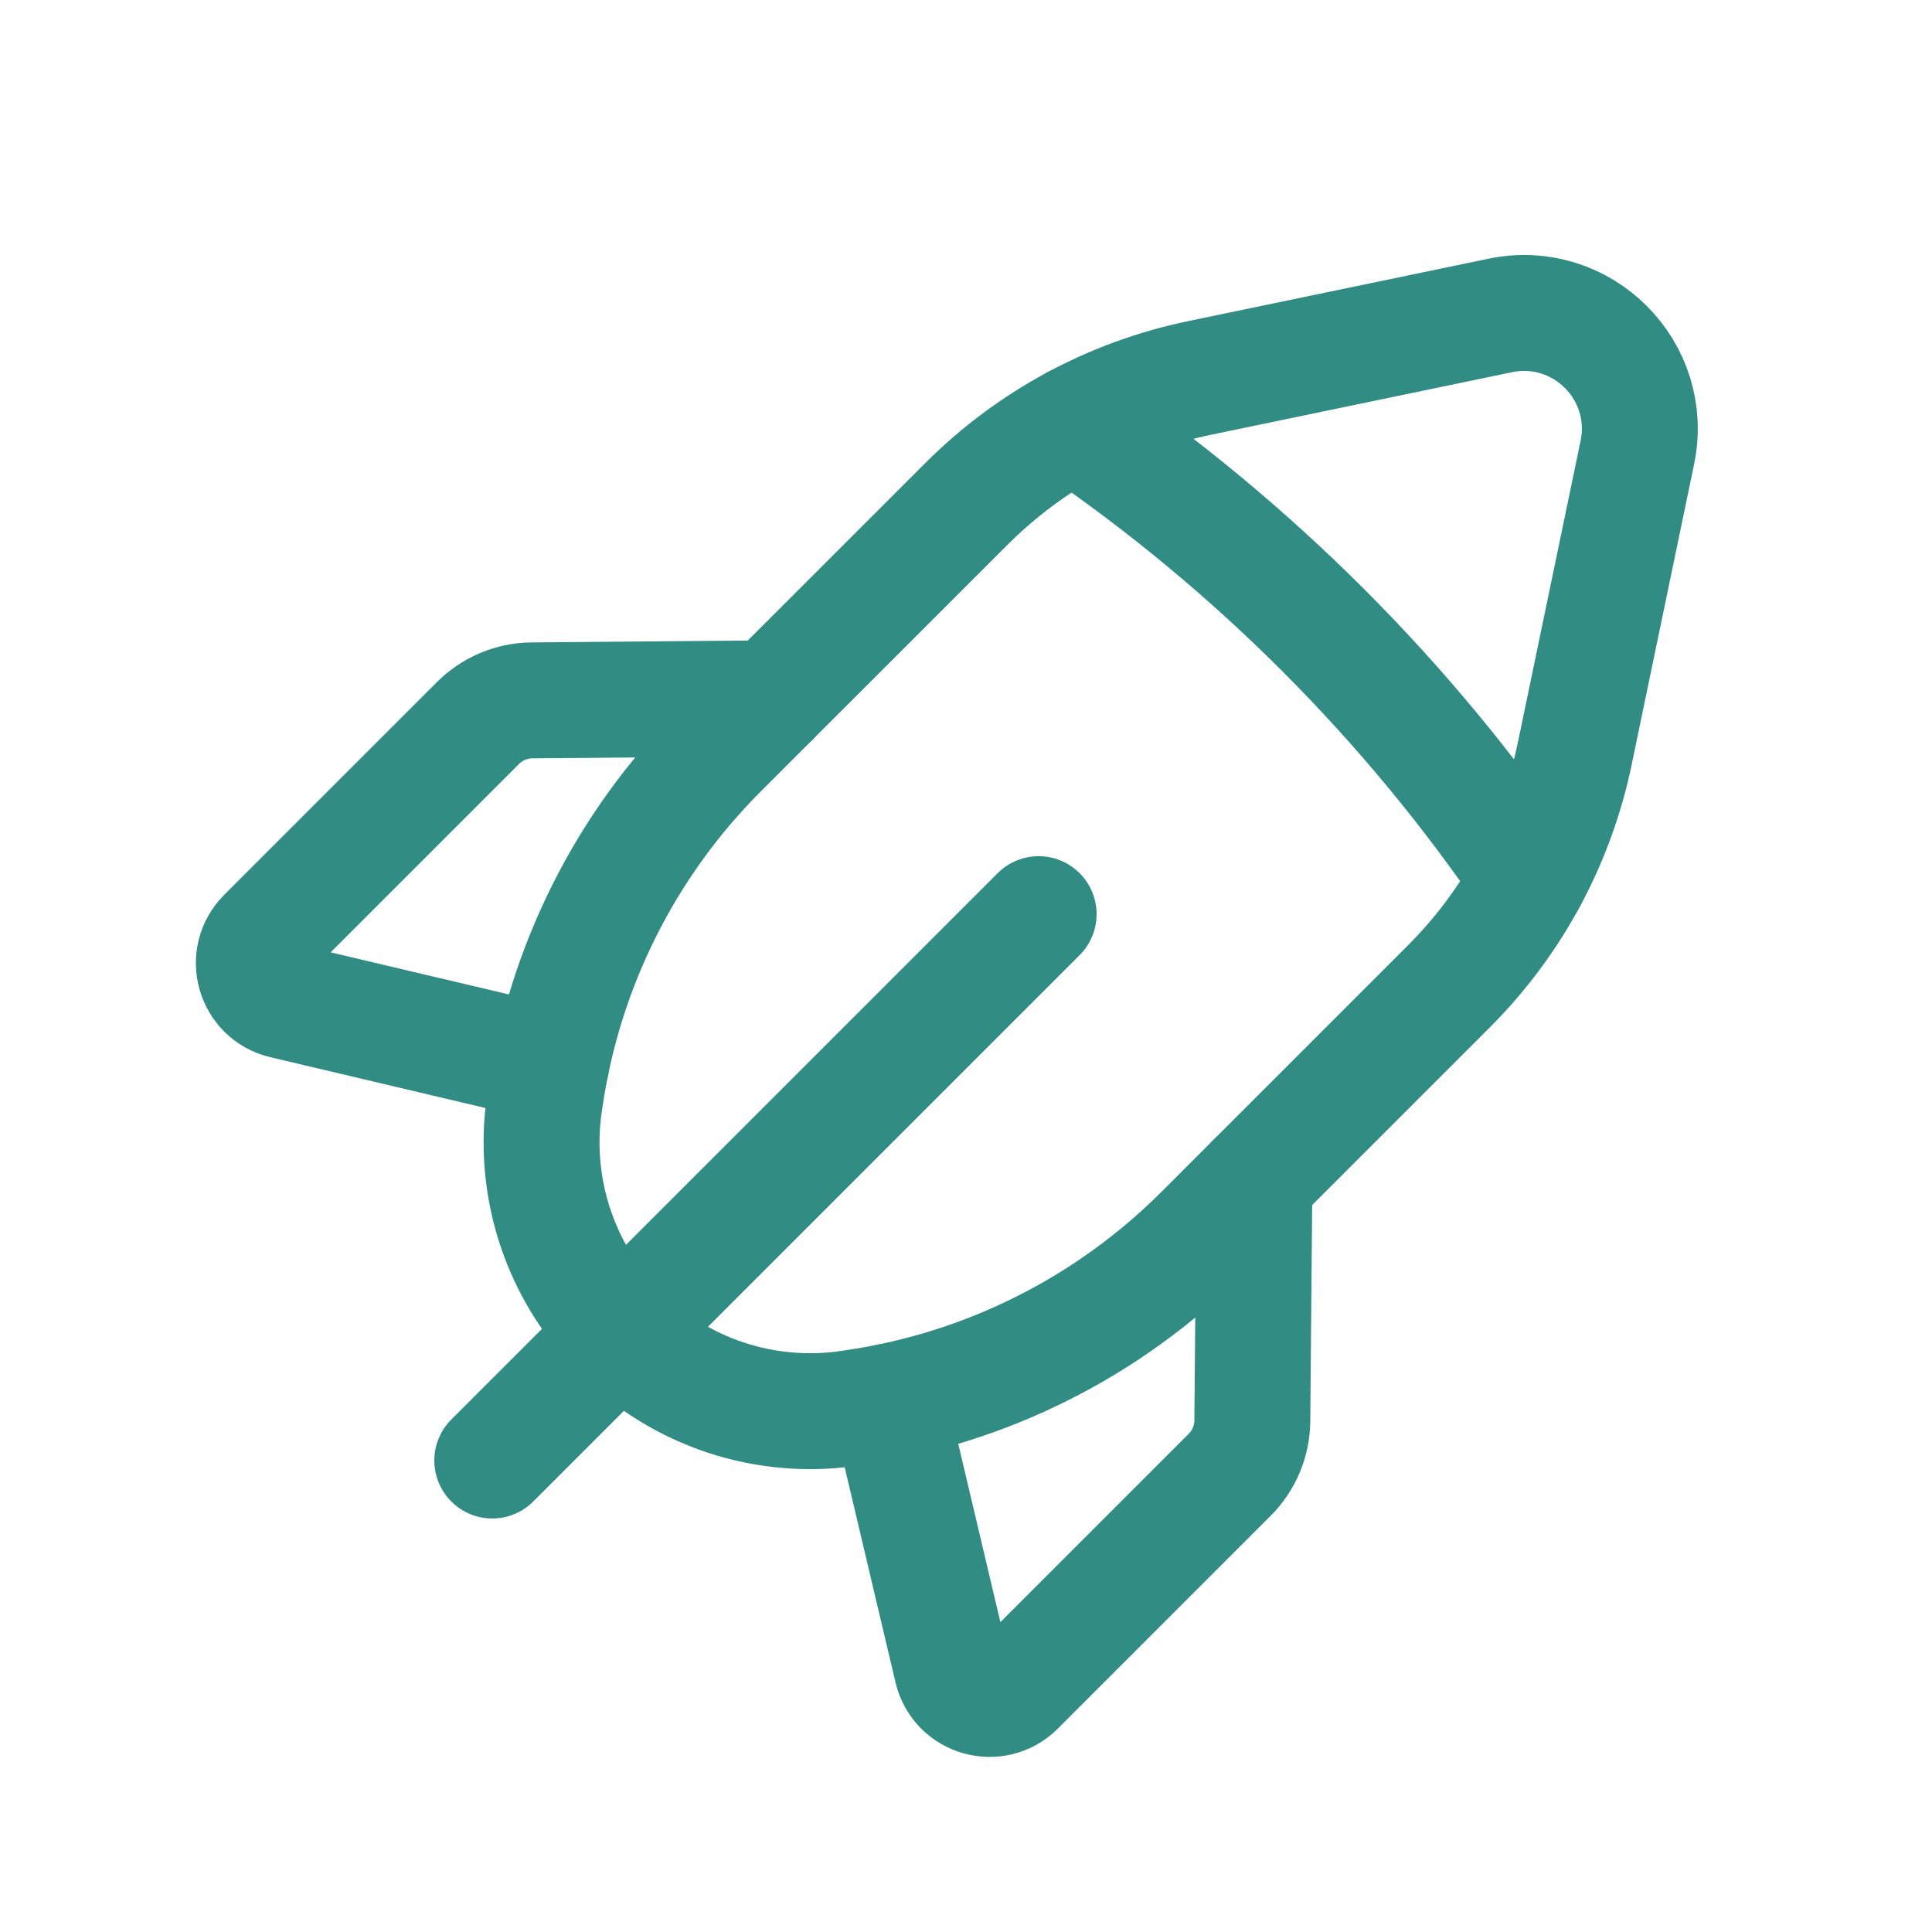
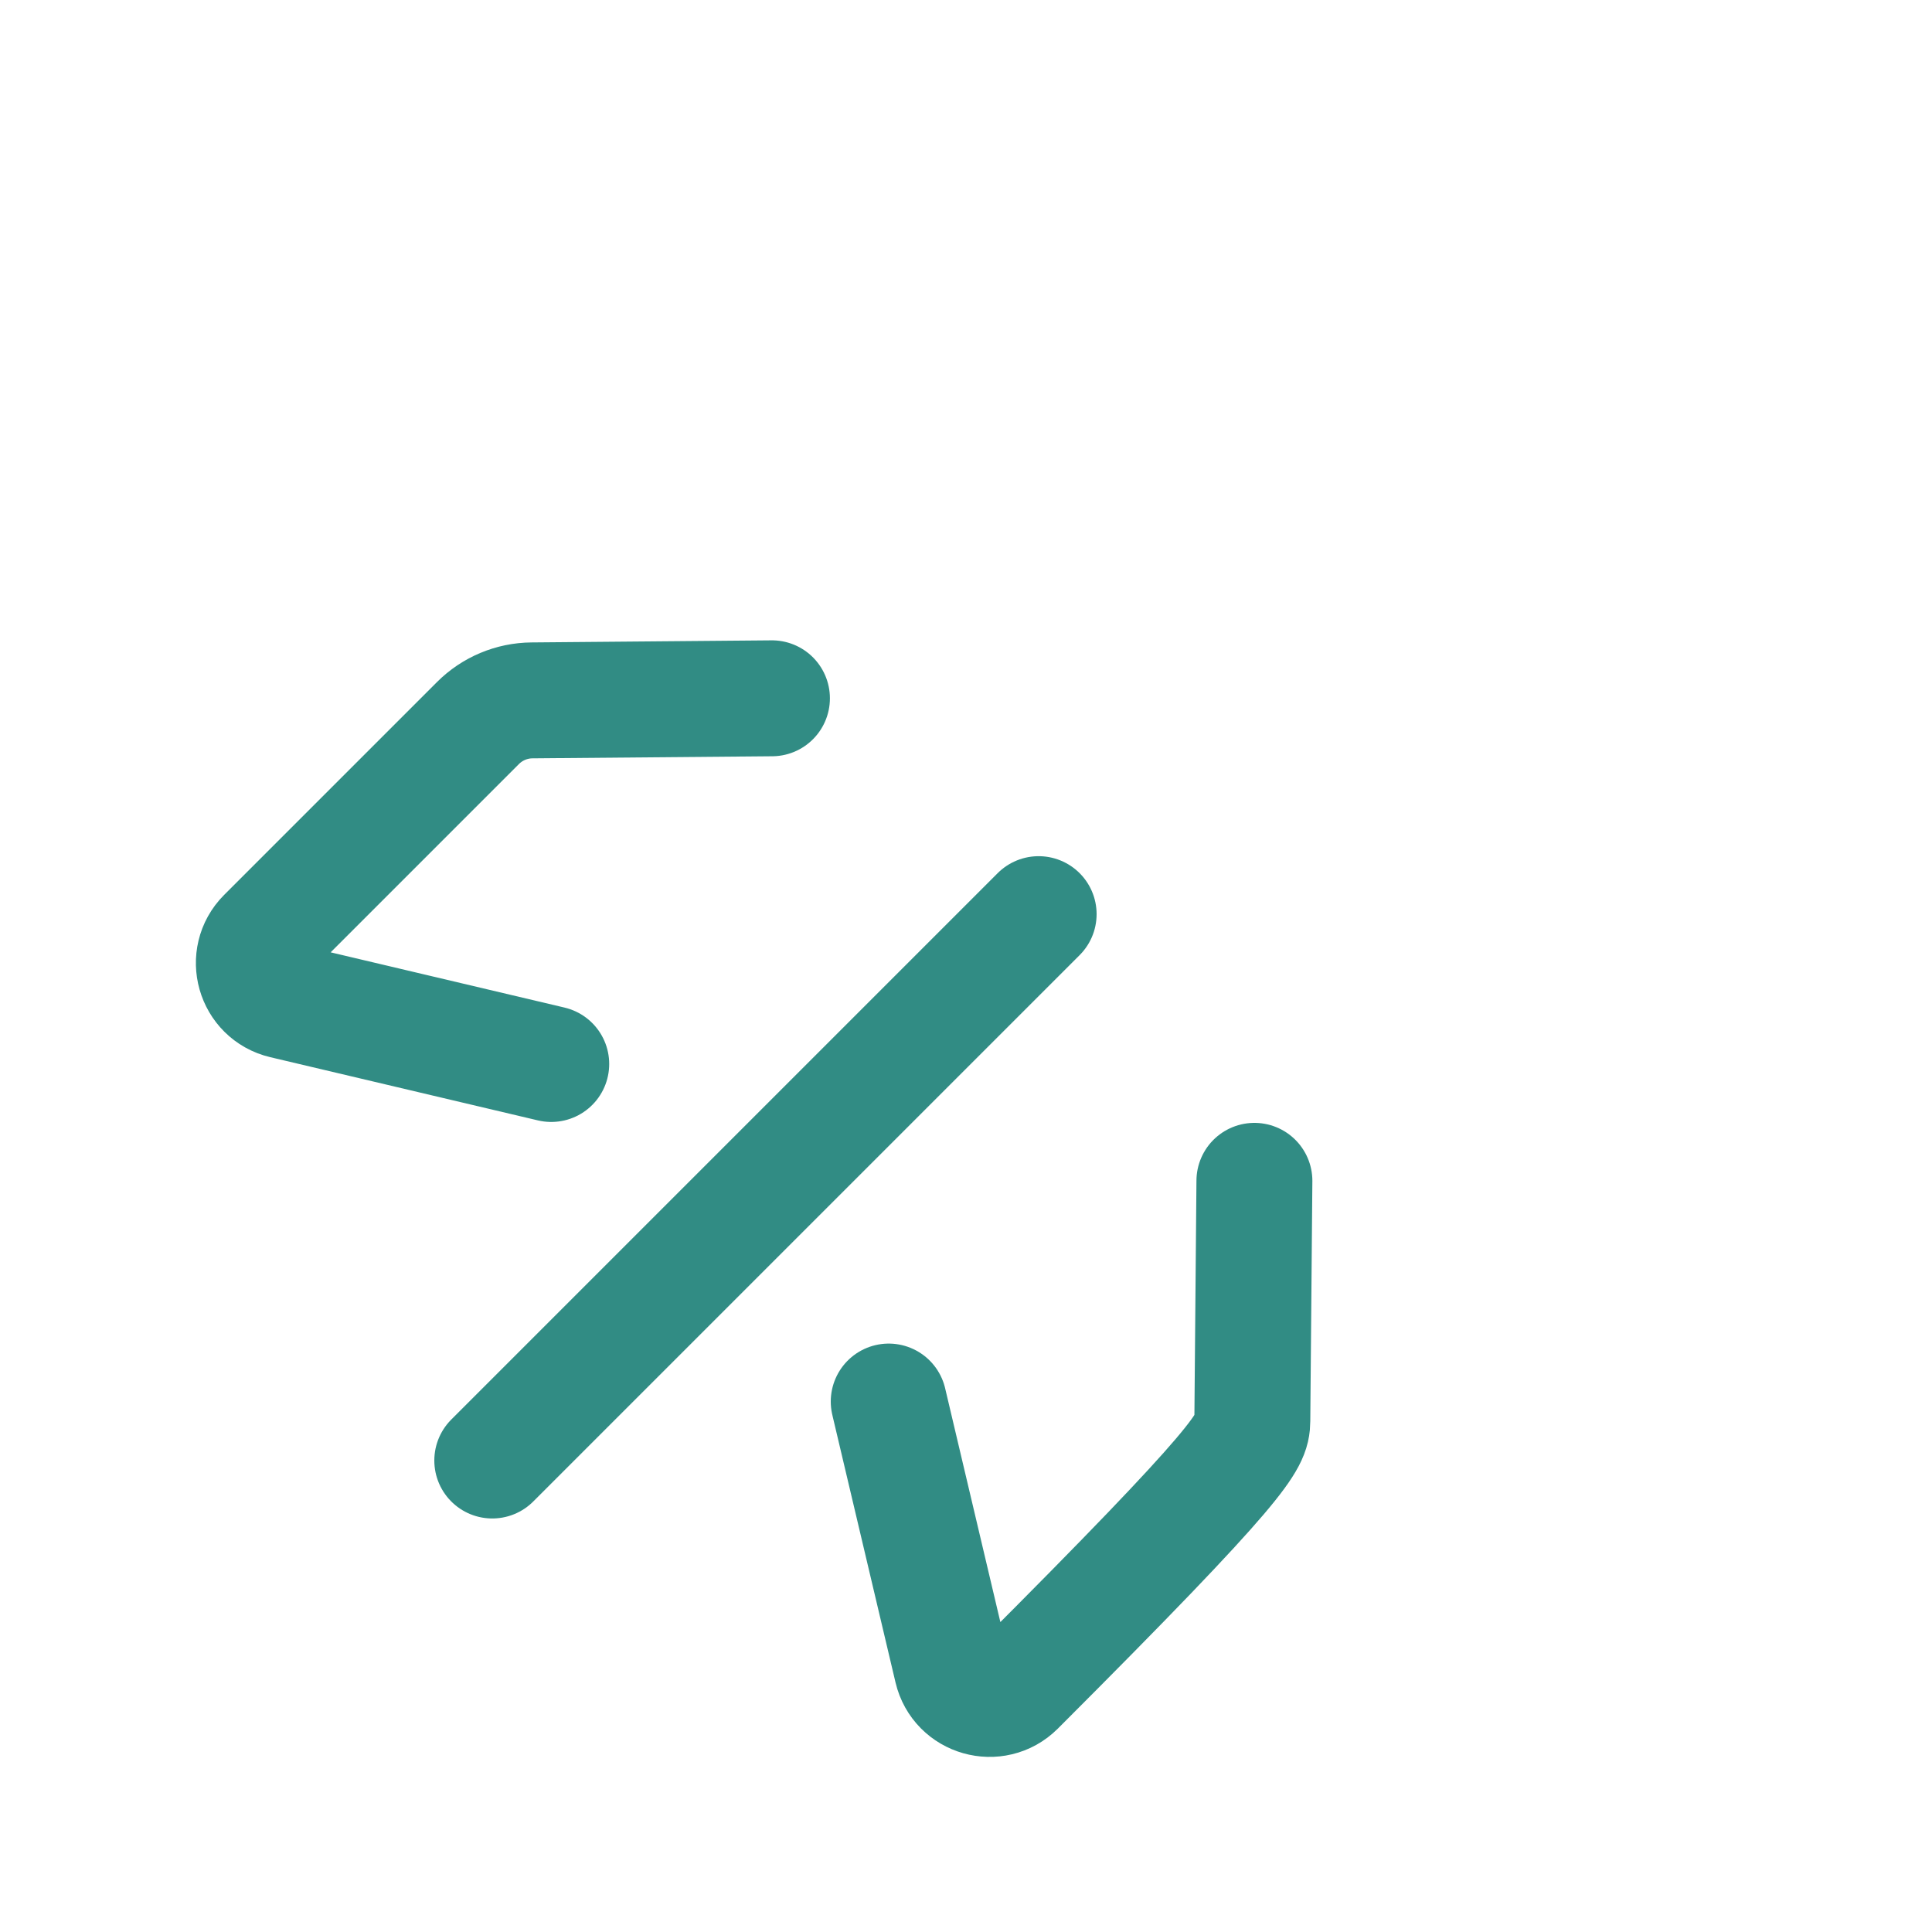
<svg xmlns="http://www.w3.org/2000/svg" width="25" height="25" viewBox="0 0 25 25" fill="none">
  <path d="M13.44 11.829L6.37 18.899" stroke="#318C84" stroke-width="1.5" stroke-linecap="round" stroke-linejoin="round" />
  <path d="M7.133 13.768L3.67 12.95C3.289 12.86 3.155 12.387 3.431 12.11L6.185 9.356C6.37 9.171 6.621 9.065 6.884 9.063L9.989 9.036" stroke="#318C84" stroke-width="1.5" stroke-linecap="round" stroke-linejoin="round" />
-   <path fill-rule="evenodd" clip-rule="evenodd" d="M20.379 9.744L21.187 5.856C21.407 4.798 20.471 3.862 19.413 4.082L15.525 4.89C14.38 5.128 13.33 5.695 12.504 6.522L9.314 9.711C8.097 10.928 7.305 12.506 7.055 14.209L7.044 14.282C6.886 15.369 7.25 16.466 8.026 17.243V17.243C8.802 18.019 9.9 18.383 10.987 18.224L11.06 18.213C12.763 17.964 14.341 17.171 15.558 15.954L18.747 12.765C19.574 11.939 20.141 10.889 20.379 9.744V9.744Z" stroke="#318C84" stroke-width="1.5" stroke-linecap="round" stroke-linejoin="round" />
-   <path d="M13.9 5.483C16.211 7.059 18.21 9.058 19.786 11.369" stroke="#318C84" stroke-width="1.5" stroke-linecap="round" stroke-linejoin="round" />
-   <path d="M11.5 18.136L12.318 21.599C12.408 21.98 12.881 22.114 13.158 21.838L15.912 19.084C16.097 18.899 16.203 18.648 16.205 18.385L16.232 15.28" stroke="#318C84" stroke-width="1.5" stroke-linecap="round" stroke-linejoin="round" />
+   <path d="M11.5 18.136L12.318 21.599C12.408 21.98 12.881 22.114 13.158 21.838C16.097 18.899 16.203 18.648 16.205 18.385L16.232 15.28" stroke="#318C84" stroke-width="1.5" stroke-linecap="round" stroke-linejoin="round" />
</svg>